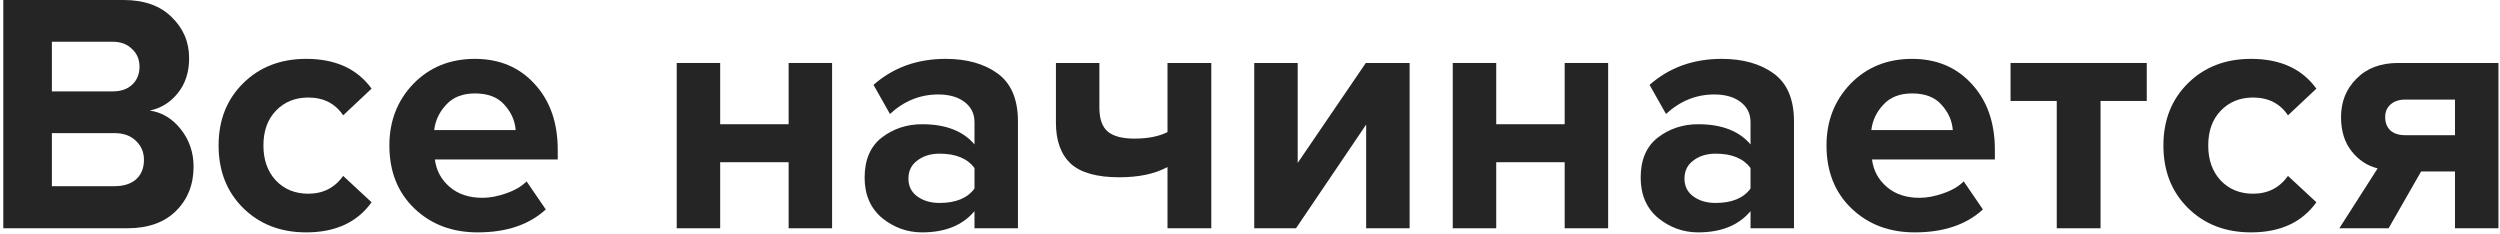
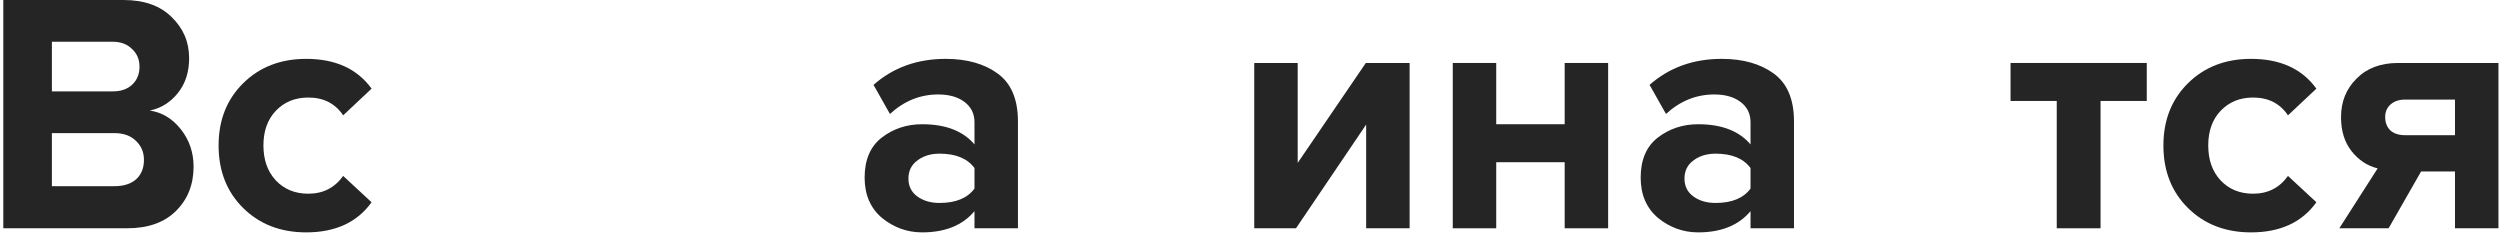
<svg xmlns="http://www.w3.org/2000/svg" width="599" height="56" viewBox="0 0 599 56" fill="none">
  <path d="M572.308 54.694H560.5L569.684 40.344C567.224 39.743 565.147 38.376 563.452 36.244C561.757 34.112 560.91 31.379 560.91 28.044C560.91 24.381 562.14 21.32 564.6 18.86C567.06 16.345 570.395 15.088 574.604 15.088H598.63V54.694H588.216V41.082H580.098L572.308 54.694ZM576.244 32.39H588.216V23.862H576.244C574.823 23.862 573.675 24.245 572.8 25.01C571.925 25.775 571.488 26.787 571.488 28.044C571.488 29.356 571.898 30.422 572.718 31.242C573.593 32.007 574.768 32.39 576.244 32.39Z" fill="#252525" />
  <path d="M539.344 55.678C533.221 55.678 528.192 53.737 524.256 49.856C520.32 45.975 518.352 40.973 518.352 34.85C518.352 28.782 520.32 23.807 524.256 19.926C528.192 16.045 533.221 14.104 539.344 14.104C546.341 14.104 551.562 16.482 555.006 21.238L548.2 27.634C546.286 24.791 543.498 23.37 539.836 23.37C536.665 23.37 534.068 24.436 532.046 26.568C530.078 28.645 529.094 31.406 529.094 34.85C529.094 38.294 530.078 41.082 532.046 43.214C534.068 45.346 536.665 46.412 539.836 46.412C543.389 46.412 546.177 44.991 548.2 42.148L555.006 48.462C551.562 53.273 546.341 55.678 539.344 55.678Z" fill="#252525" />
  <path d="M503.293 54.694H492.797V24.19H481.727V15.088H514.363V24.19H503.293V54.694Z" fill="#252525" />
-   <path d="M458.785 55.678C452.662 55.678 447.606 53.765 443.615 49.938C439.624 46.111 437.629 41.082 437.629 34.85C437.629 29.001 439.542 24.081 443.369 20.09C447.25 16.099 452.17 14.104 458.129 14.104C464.033 14.104 468.816 16.127 472.479 20.172C476.142 24.163 477.973 29.411 477.973 35.916V38.212H448.535C448.863 40.836 450.038 43.023 452.061 44.772C454.084 46.521 456.708 47.396 459.933 47.396C461.682 47.396 463.568 47.041 465.591 46.33C467.668 45.619 469.308 44.663 470.511 43.46L475.103 50.184C471.112 53.847 465.673 55.678 458.785 55.678ZM467.887 31.16C467.723 28.919 466.821 26.896 465.181 25.092C463.596 23.288 461.245 22.386 458.129 22.386C455.177 22.386 452.881 23.288 451.241 25.092C449.601 26.841 448.644 28.864 448.371 31.16H467.887Z" fill="#252525" />
  <path d="M429.841 54.694H419.427V50.594C416.585 53.983 412.403 55.678 406.881 55.678C403.328 55.678 400.13 54.53 397.287 52.234C394.499 49.883 393.105 46.658 393.105 42.558C393.105 38.294 394.472 35.096 397.205 32.964C399.993 30.832 403.219 29.766 406.881 29.766C412.512 29.766 416.694 31.379 419.427 34.604V29.274C419.427 27.251 418.635 25.639 417.049 24.436C415.464 23.233 413.359 22.632 410.735 22.632C406.417 22.632 402.563 24.19 399.173 27.306L395.237 20.336C399.939 16.181 405.706 14.104 412.539 14.104C417.623 14.104 421.778 15.279 425.003 17.63C428.229 19.981 429.841 23.807 429.841 29.11V54.694ZM411.063 48.626C414.945 48.626 417.733 47.478 419.427 45.182V40.262C417.733 37.966 414.945 36.818 411.063 36.818C408.931 36.818 407.155 37.365 405.733 38.458C404.312 39.497 403.601 40.945 403.601 42.804C403.601 44.608 404.312 46.029 405.733 47.068C407.155 48.107 408.931 48.626 411.063 48.626Z" fill="#252525" />
  <path d="M358.496 54.694H348.082V15.088H358.496V29.766H374.896V15.088H385.31V54.694H374.896V38.868H358.496V54.694Z" fill="#252525" />
  <path d="M310.52 54.694H300.516V15.088H310.93V39.032L327.248 15.088H337.744V54.694H327.33V29.848L310.52 54.694Z" fill="#252525" />
-   <path d="M253 15.088H263.414V25.83C263.414 28.509 264.097 30.422 265.464 31.57C266.831 32.663 268.935 33.21 271.778 33.21C275.003 33.21 277.655 32.691 279.732 31.652V15.088H290.228V54.694H279.732V40.016C276.725 41.656 272.871 42.476 268.17 42.476C262.813 42.476 258.931 41.383 256.526 39.196C254.175 36.955 253 33.702 253 29.438V15.088Z" fill="#252525" />
  <path d="M243.9 54.694H233.486V50.594C230.643 53.983 226.461 55.678 220.94 55.678C217.387 55.678 214.189 54.53 211.346 52.234C208.558 49.883 207.164 46.658 207.164 42.558C207.164 38.294 208.531 35.096 211.264 32.964C214.052 30.832 217.277 29.766 220.94 29.766C226.571 29.766 230.753 31.379 233.486 34.604V29.274C233.486 27.251 232.693 25.639 231.108 24.436C229.523 23.233 227.418 22.632 224.794 22.632C220.475 22.632 216.621 24.19 213.232 27.306L209.296 20.336C213.997 16.181 219.765 14.104 226.598 14.104C231.682 14.104 235.837 15.279 239.062 17.63C242.287 19.981 243.9 23.807 243.9 29.11V54.694ZM225.122 48.626C229.003 48.626 231.791 47.478 233.486 45.182V40.262C231.791 37.966 229.003 36.818 225.122 36.818C222.99 36.818 221.213 37.365 219.792 38.458C218.371 39.497 217.66 40.945 217.66 42.804C217.66 44.608 218.371 46.029 219.792 47.068C221.213 48.107 222.99 48.626 225.122 48.626Z" fill="#252525" />
-   <path d="M172.555 54.694H162.141V15.088H172.555V29.766H188.955V15.088H199.369V54.694H188.955V38.868H172.555V54.694Z" fill="#252525" />
-   <path d="M114.449 55.678C108.326 55.678 103.27 53.765 99.279 49.938C95.288 46.111 93.293 41.082 93.293 34.85C93.293 29.001 95.206 24.081 99.033 20.09C102.914 16.099 107.834 14.104 113.793 14.104C119.697 14.104 124.48 16.127 128.143 20.172C131.806 24.163 133.637 29.411 133.637 35.916V38.212H104.199C104.527 40.836 105.702 43.023 107.725 44.772C109.748 46.521 112.372 47.396 115.597 47.396C117.346 47.396 119.232 47.041 121.255 46.33C123.332 45.619 124.972 44.663 126.175 43.46L130.767 50.184C126.776 53.847 121.337 55.678 114.449 55.678ZM123.551 31.16C123.387 28.919 122.485 26.896 120.845 25.092C119.26 23.288 116.909 22.386 113.793 22.386C110.841 22.386 108.545 23.288 106.905 25.092C105.265 26.841 104.308 28.864 104.035 31.16H123.551Z" fill="#252525" />
  <path d="M73.367 55.678C67.244 55.678 62.215 53.737 58.279 49.856C54.343 45.975 52.375 40.973 52.375 34.85C52.375 28.782 54.343 23.807 58.279 19.926C62.215 16.045 67.244 14.104 73.367 14.104C80.364 14.104 85.585 16.482 89.029 21.238L82.223 27.634C80.31 24.791 77.522 23.37 73.859 23.37C70.688 23.37 68.092 24.436 66.069 26.568C64.101 28.645 63.117 31.406 63.117 34.85C63.117 38.294 64.101 41.082 66.069 43.214C68.092 45.346 70.688 46.412 73.859 46.412C77.412 46.412 80.2 44.991 82.223 42.148L89.029 48.462C85.585 53.273 80.364 55.678 73.367 55.678Z" fill="#252525" />
  <path d="M30.473 54.694H0.789V0H29.571C34.546 0 38.4 1.367 41.133 4.1C43.921 6.779 45.315 10.059 45.315 13.94C45.315 17.275 44.413 20.063 42.609 22.304C40.805 24.545 38.564 25.939 35.885 26.486C38.837 26.923 41.324 28.427 43.347 30.996C45.37 33.565 46.381 36.545 46.381 39.934C46.381 44.198 44.987 47.724 42.199 50.512C39.411 53.3 35.502 54.694 30.473 54.694ZM27.029 21.894C28.997 21.894 30.555 21.347 31.703 20.254C32.851 19.161 33.425 17.739 33.425 15.99C33.425 14.241 32.824 12.819 31.621 11.726C30.473 10.578 28.942 10.004 27.029 10.004H12.433V21.894H27.029ZM27.439 44.608C29.626 44.608 31.348 44.061 32.605 42.968C33.862 41.82 34.491 40.262 34.491 38.294C34.491 36.49 33.862 34.987 32.605 33.784C31.348 32.527 29.626 31.898 27.439 31.898H12.433V44.608H27.439Z" fill="#252525" />
</svg>